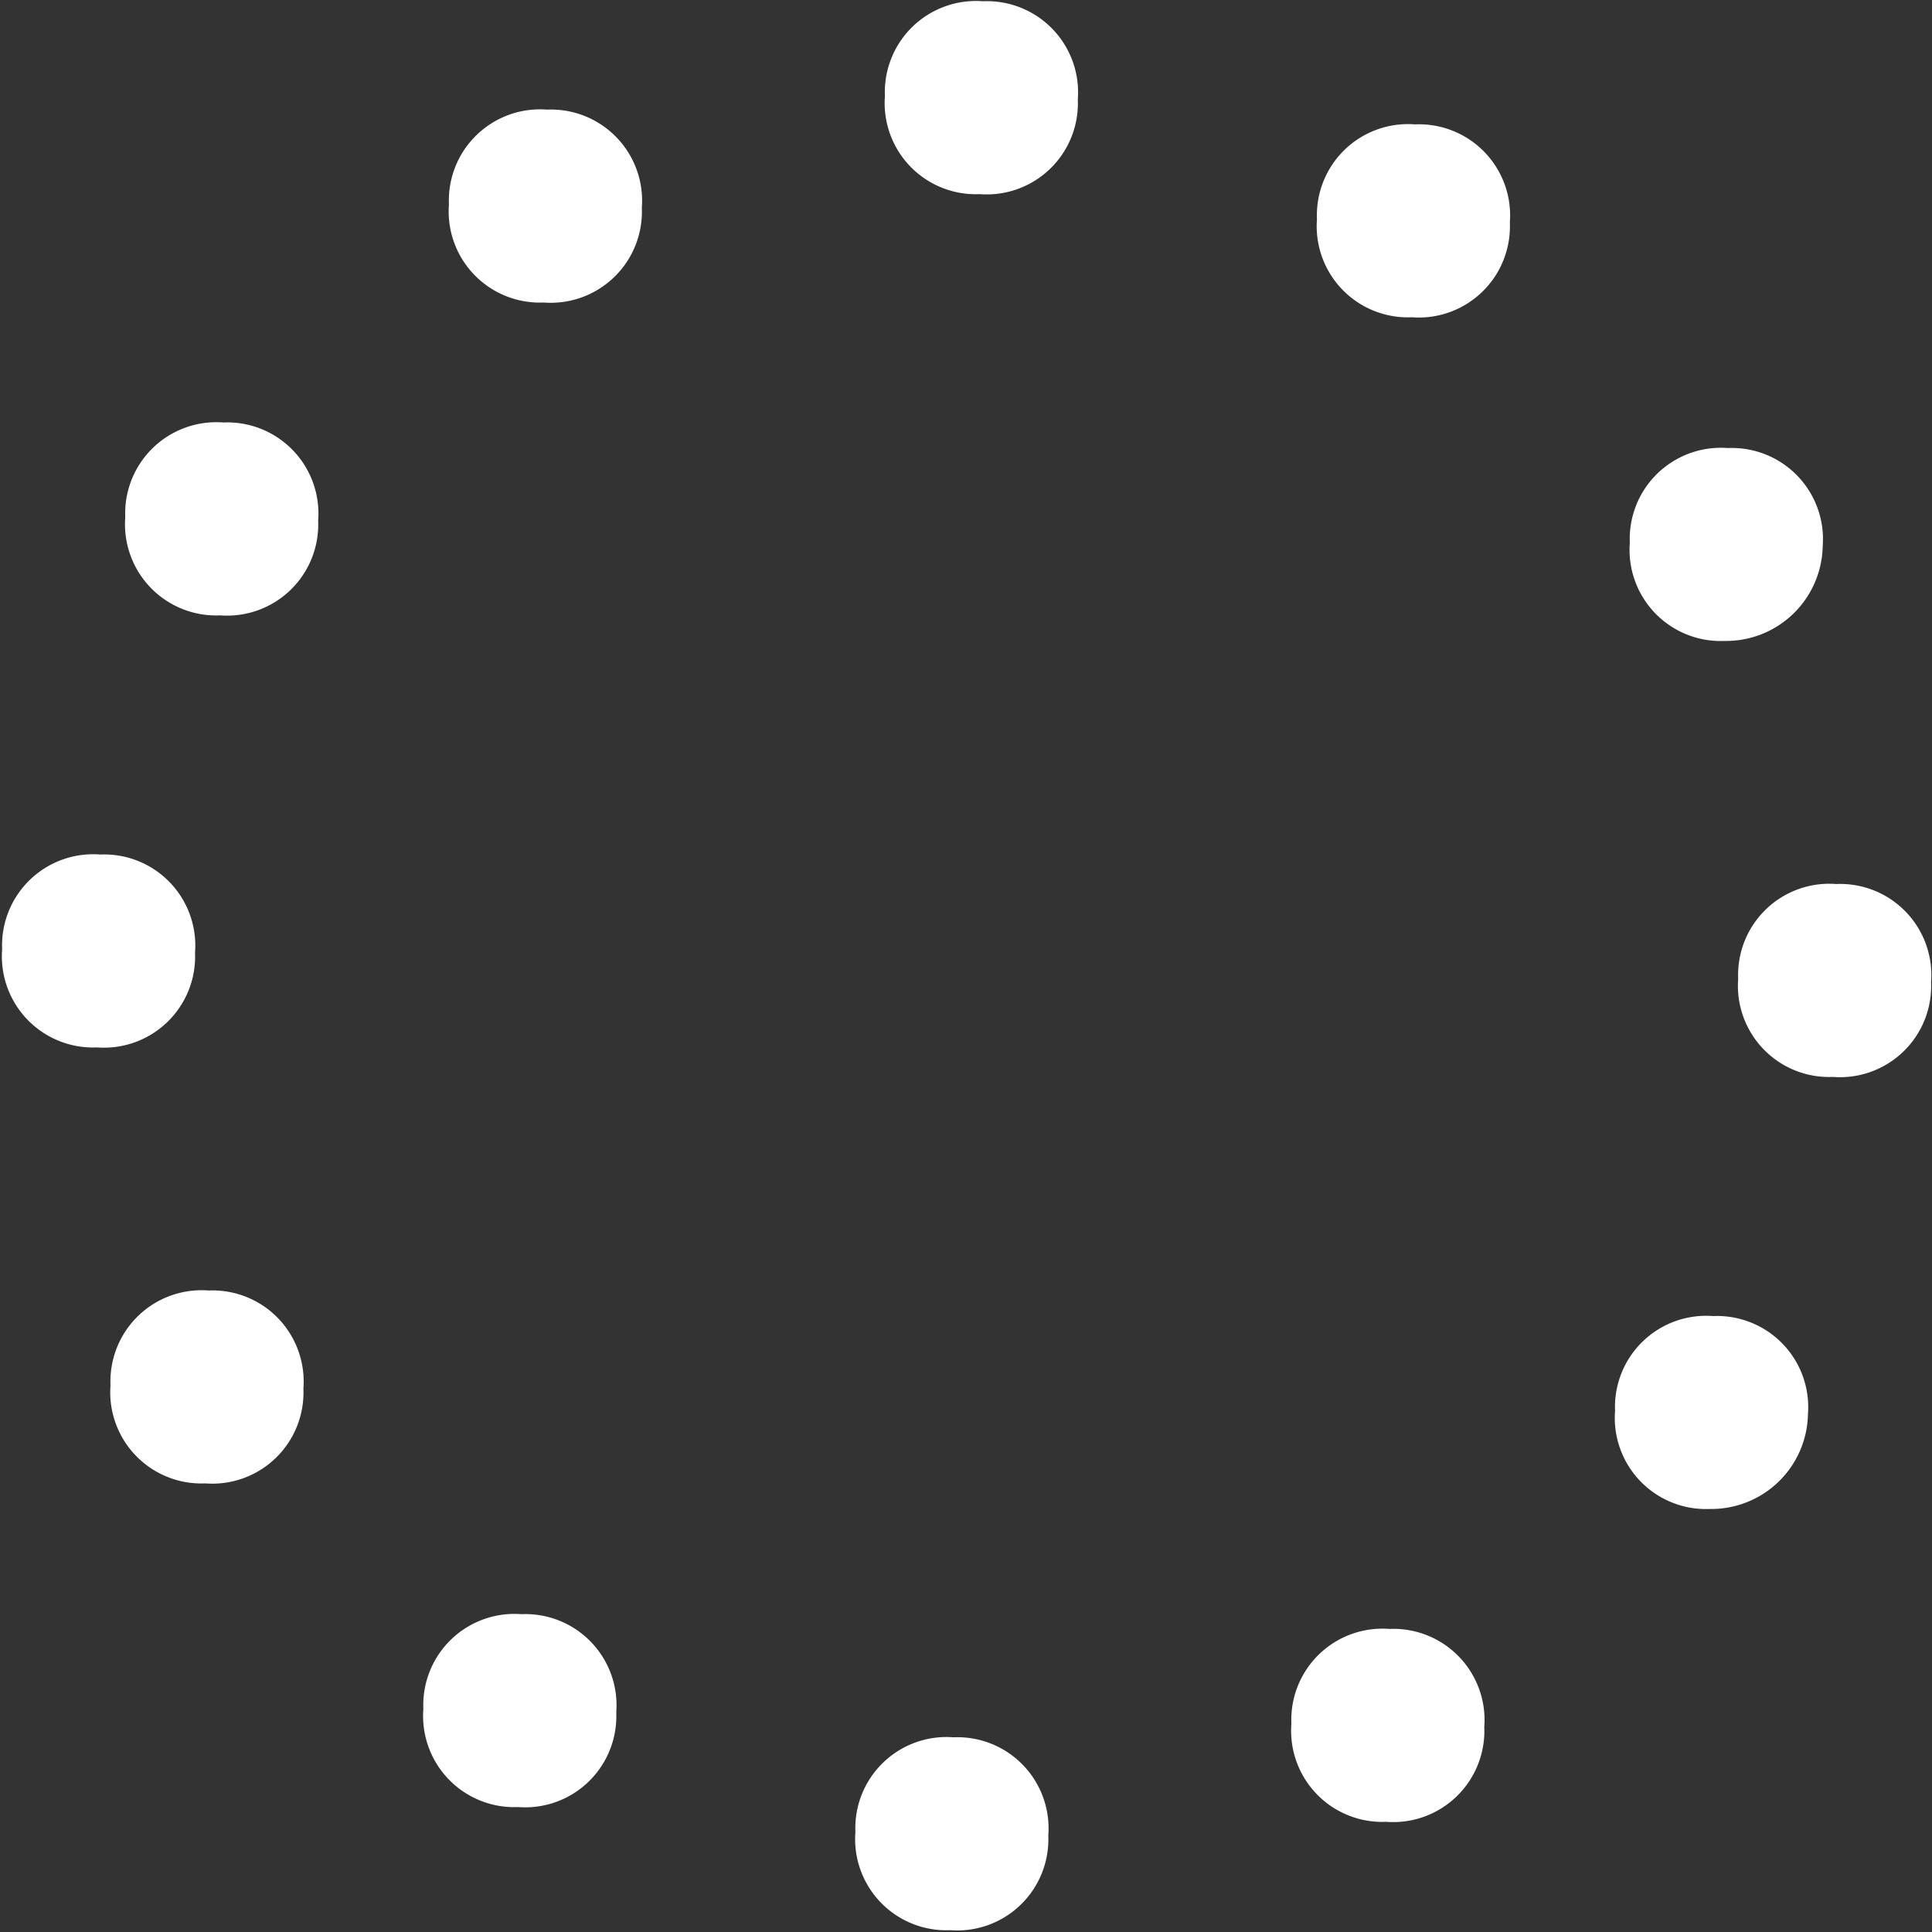
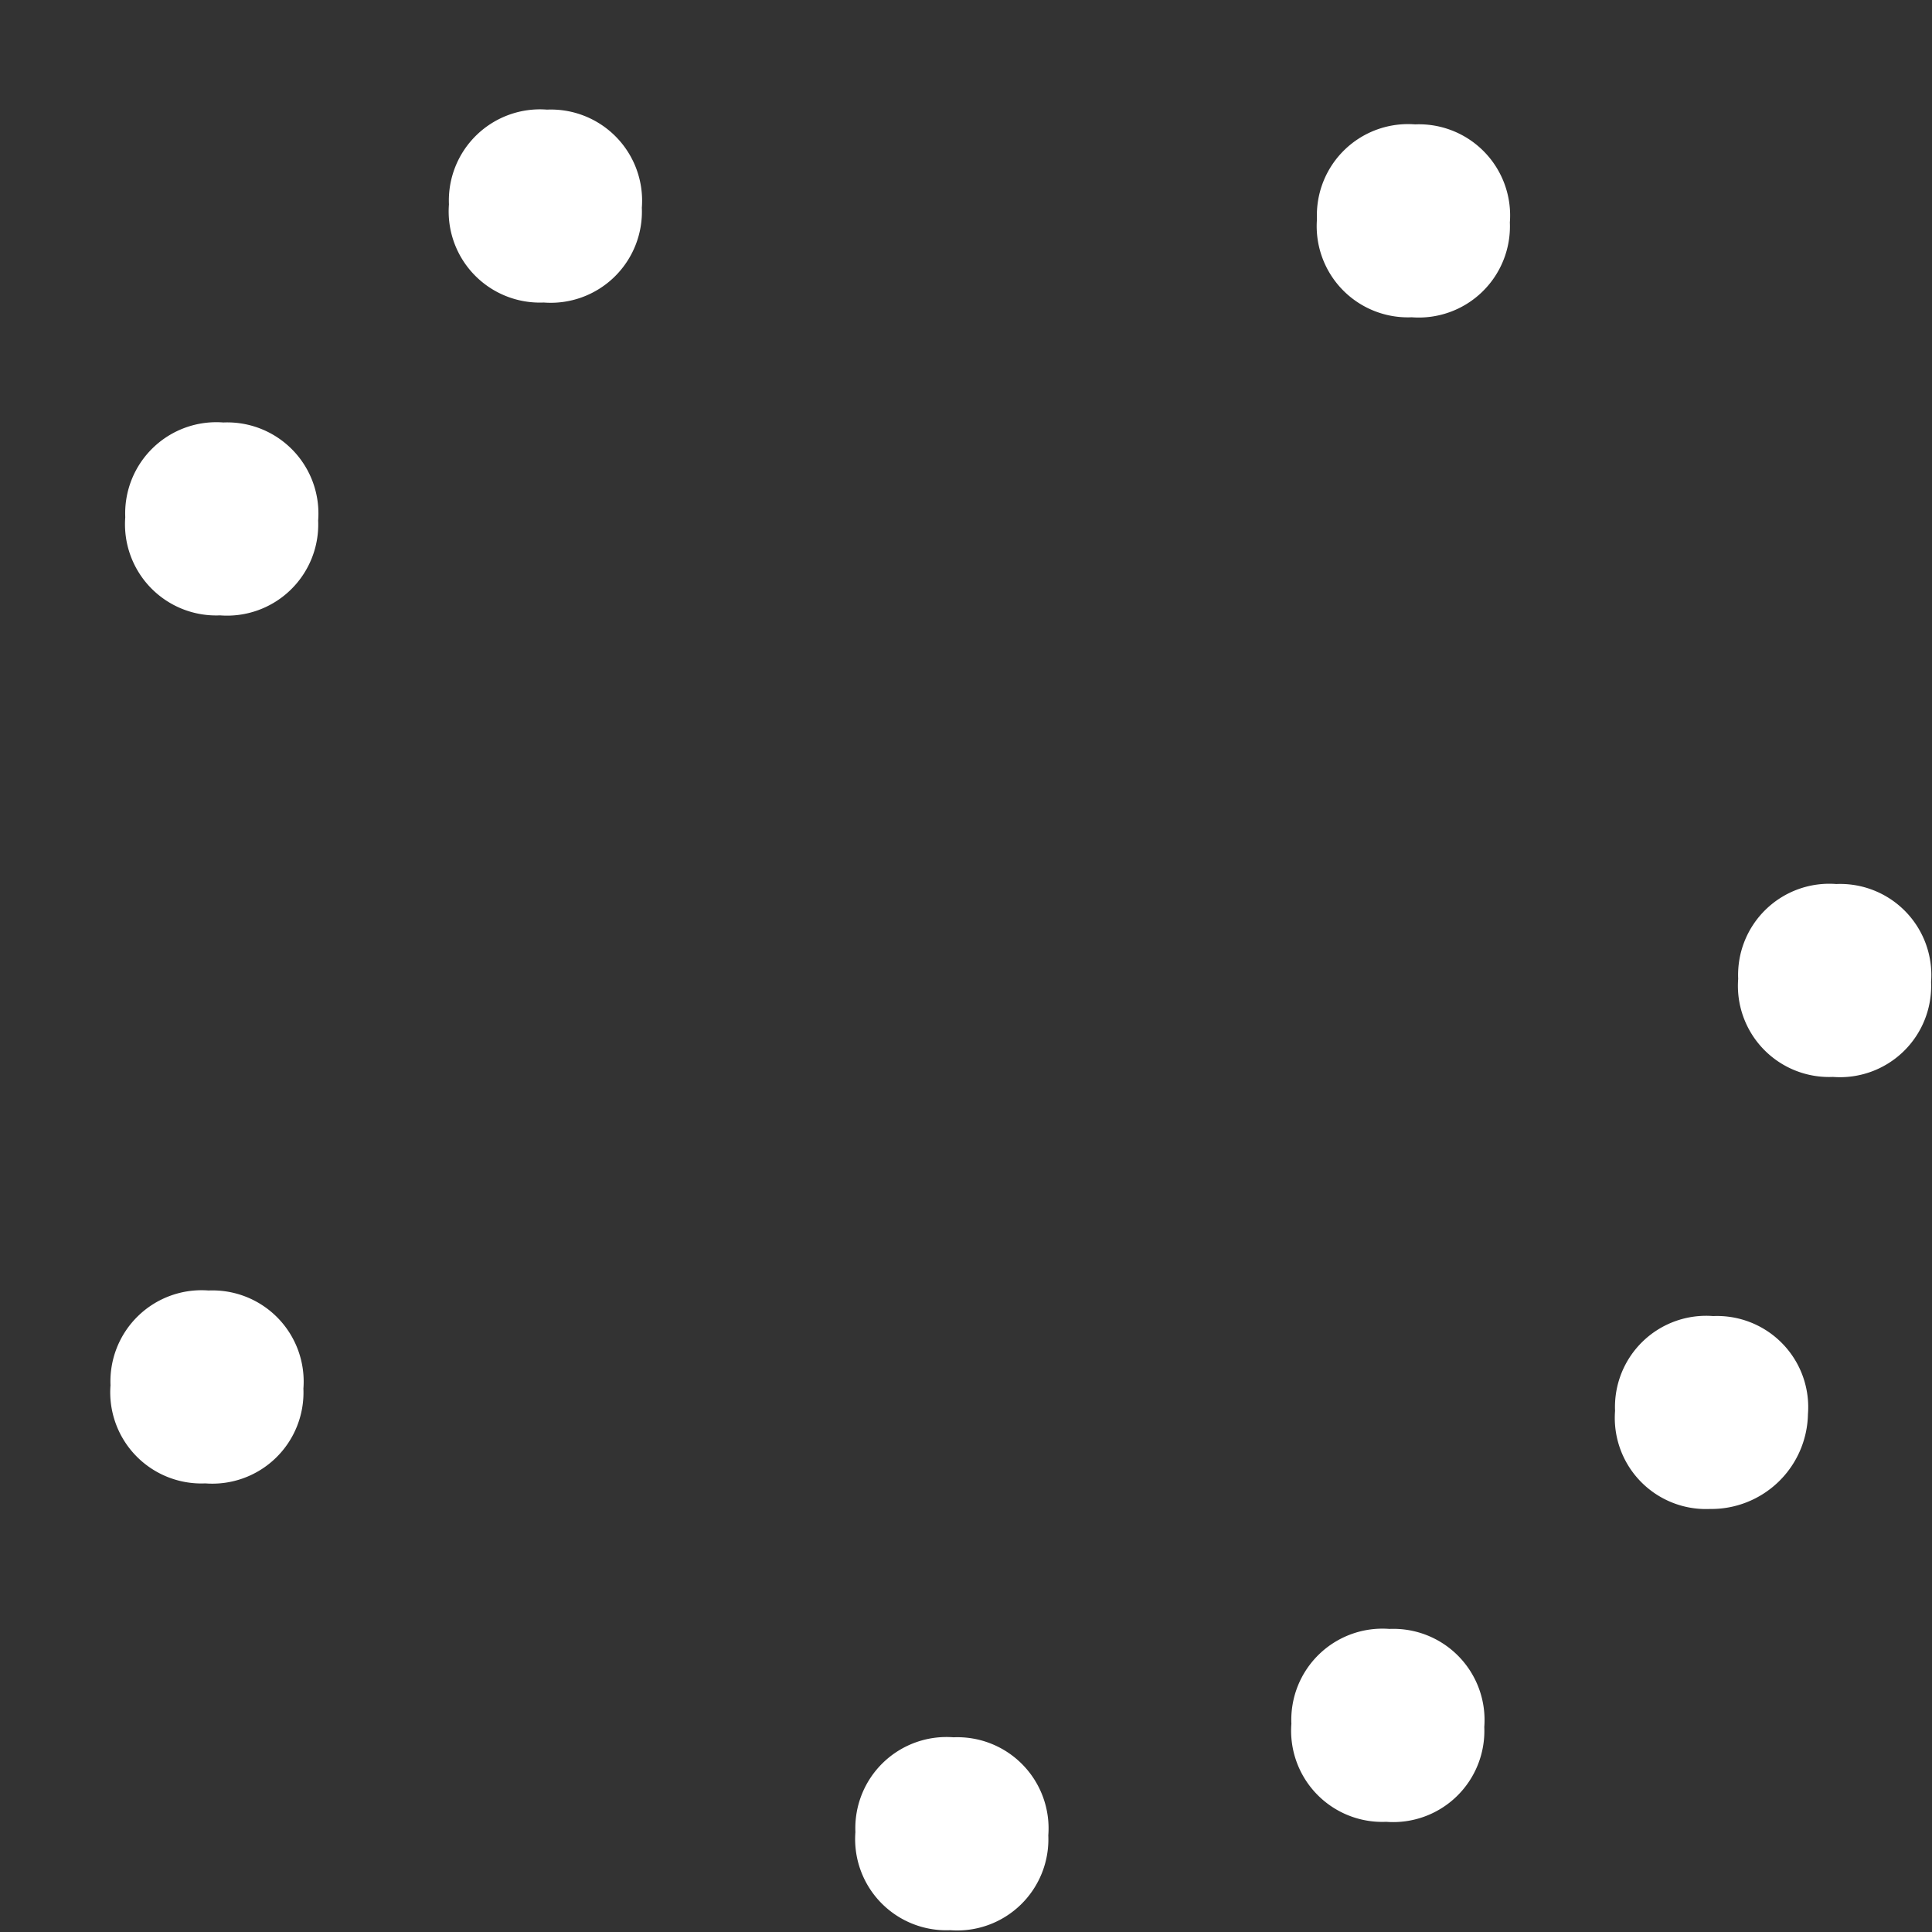
<svg xmlns="http://www.w3.org/2000/svg" width="35.336" height="35.336" viewBox="0 0 35.336 35.336">
  <rect x="0" y="0" width="35.336" height="35.336" fill="#333333" stroke="none" />
  <g id="circle-loading" transform="matrix(1, 0.017, -0.017, 1, 0.339, -0.277)">
    <g id="Gruppe_39" data-name="Gruppe 39" transform="translate(7.938 2.117)">
      <path id="Pfad_104" data-name="Pfad 104" d="M1.764,3.528A1.667,1.667,0,0,1,0,1.764,1.667,1.667,0,0,1,1.764,0,1.667,1.667,0,0,1,3.528,1.764,1.667,1.667,0,0,1,1.764,3.528Z" fill="#fff" />
    </g>
    <g id="Gruppe_40" data-name="Gruppe 40" transform="translate(2.117 7.938)">
      <path id="Pfad_105" data-name="Pfad 105" d="M1.764,3.528A1.667,1.667,0,0,1,0,1.764,1.667,1.667,0,0,1,1.764,0,1.667,1.667,0,0,1,3.528,1.764,1.667,1.667,0,0,1,1.764,3.528Z" fill="#fff" />
    </g>
    <g id="Gruppe_41" data-name="Gruppe 41" transform="translate(0 15.876)">
-       <path id="Pfad_106" data-name="Pfad 106" d="M1.764,3.528A1.667,1.667,0,0,1,0,1.764,1.667,1.667,0,0,1,1.764,0,1.667,1.667,0,0,1,3.528,1.764,1.667,1.667,0,0,1,1.764,3.528Z" fill="#fff" />
-     </g>
+       </g>
    <g id="Gruppe_42" data-name="Gruppe 42" transform="translate(2.117 23.814)">
      <path id="Pfad_107" data-name="Pfad 107" d="M1.764,3.528A1.667,1.667,0,0,1,0,1.764,1.667,1.667,0,0,1,1.764,0,1.667,1.667,0,0,1,3.528,1.764,1.667,1.667,0,0,1,1.764,3.528Z" fill="#fff" />
    </g>
    <g id="Gruppe_43" data-name="Gruppe 43" transform="translate(7.938 29.635)">
-       <path id="Pfad_108" data-name="Pfad 108" d="M1.764,3.528A1.667,1.667,0,0,1,0,1.764,1.667,1.667,0,0,1,1.764,0,1.667,1.667,0,0,1,3.528,1.764,1.667,1.667,0,0,1,1.764,3.528Z" fill="#fff" />
-     </g>
+       </g>
    <g id="Gruppe_44" data-name="Gruppe 44" transform="translate(15.876 31.752)">
      <path id="Pfad_109" data-name="Pfad 109" d="M1.764,3.528A1.667,1.667,0,0,1,0,1.764,1.667,1.667,0,0,1,1.764,0,1.667,1.667,0,0,1,3.528,1.764,1.667,1.667,0,0,1,1.764,3.528Z" fill="#fff" />
    </g>
    <g id="Gruppe_45" data-name="Gruppe 45" transform="translate(23.814 29.635)">
      <path id="Pfad_110" data-name="Pfad 110" d="M1.764,3.528A1.667,1.667,0,0,1,0,1.764,1.667,1.667,0,0,1,1.764,0,1.667,1.667,0,0,1,3.528,1.764,1.667,1.667,0,0,1,1.764,3.528Z" fill="#fff" />
    </g>
    <g id="Gruppe_46" data-name="Gruppe 46" transform="translate(29.635 23.814)">
      <path id="Pfad_111" data-name="Pfad 111" d="M1.764,3.528A1.667,1.667,0,0,1,0,1.764,1.667,1.667,0,0,1,1.764,0,1.667,1.667,0,0,1,3.528,1.764,1.768,1.768,0,0,1,1.764,3.528Z" fill="#fff" />
    </g>
    <g id="Gruppe_47" data-name="Gruppe 47" transform="translate(31.752 15.876)">
      <path id="Pfad_112" data-name="Pfad 112" d="M1.764,3.528A1.667,1.667,0,0,1,0,1.764,1.667,1.667,0,0,1,1.764,0,1.667,1.667,0,0,1,3.528,1.764,1.667,1.667,0,0,1,1.764,3.528Z" fill="#fff" />
    </g>
    <g id="Gruppe_48" data-name="Gruppe 48" transform="translate(29.635 7.938)">
-       <path id="Pfad_113" data-name="Pfad 113" d="M1.764,3.528A1.667,1.667,0,0,1,0,1.764,1.667,1.667,0,0,1,1.764,0,1.667,1.667,0,0,1,3.528,1.764,1.768,1.768,0,0,1,1.764,3.528Z" fill="#fff" />
-     </g>
+       </g>
    <g id="Gruppe_49" data-name="Gruppe 49" transform="translate(23.814 2.117)">
      <path id="Pfad_114" data-name="Pfad 114" d="M1.764,3.528A1.667,1.667,0,0,1,0,1.764,1.667,1.667,0,0,1,1.764,0,1.667,1.667,0,0,1,3.528,1.764,1.667,1.667,0,0,1,1.764,3.528Z" fill="#fff" />
    </g>
    <g id="Gruppe_50" data-name="Gruppe 50" transform="translate(15.876 0)">
-       <path id="Pfad_115" data-name="Pfad 115" d="M1.764,3.528A1.667,1.667,0,0,1,0,1.764,1.667,1.667,0,0,1,1.764,0,1.667,1.667,0,0,1,3.528,1.764,1.667,1.667,0,0,1,1.764,3.528Z" fill="#fff" />
-     </g>
+       </g>
  </g>
</svg>